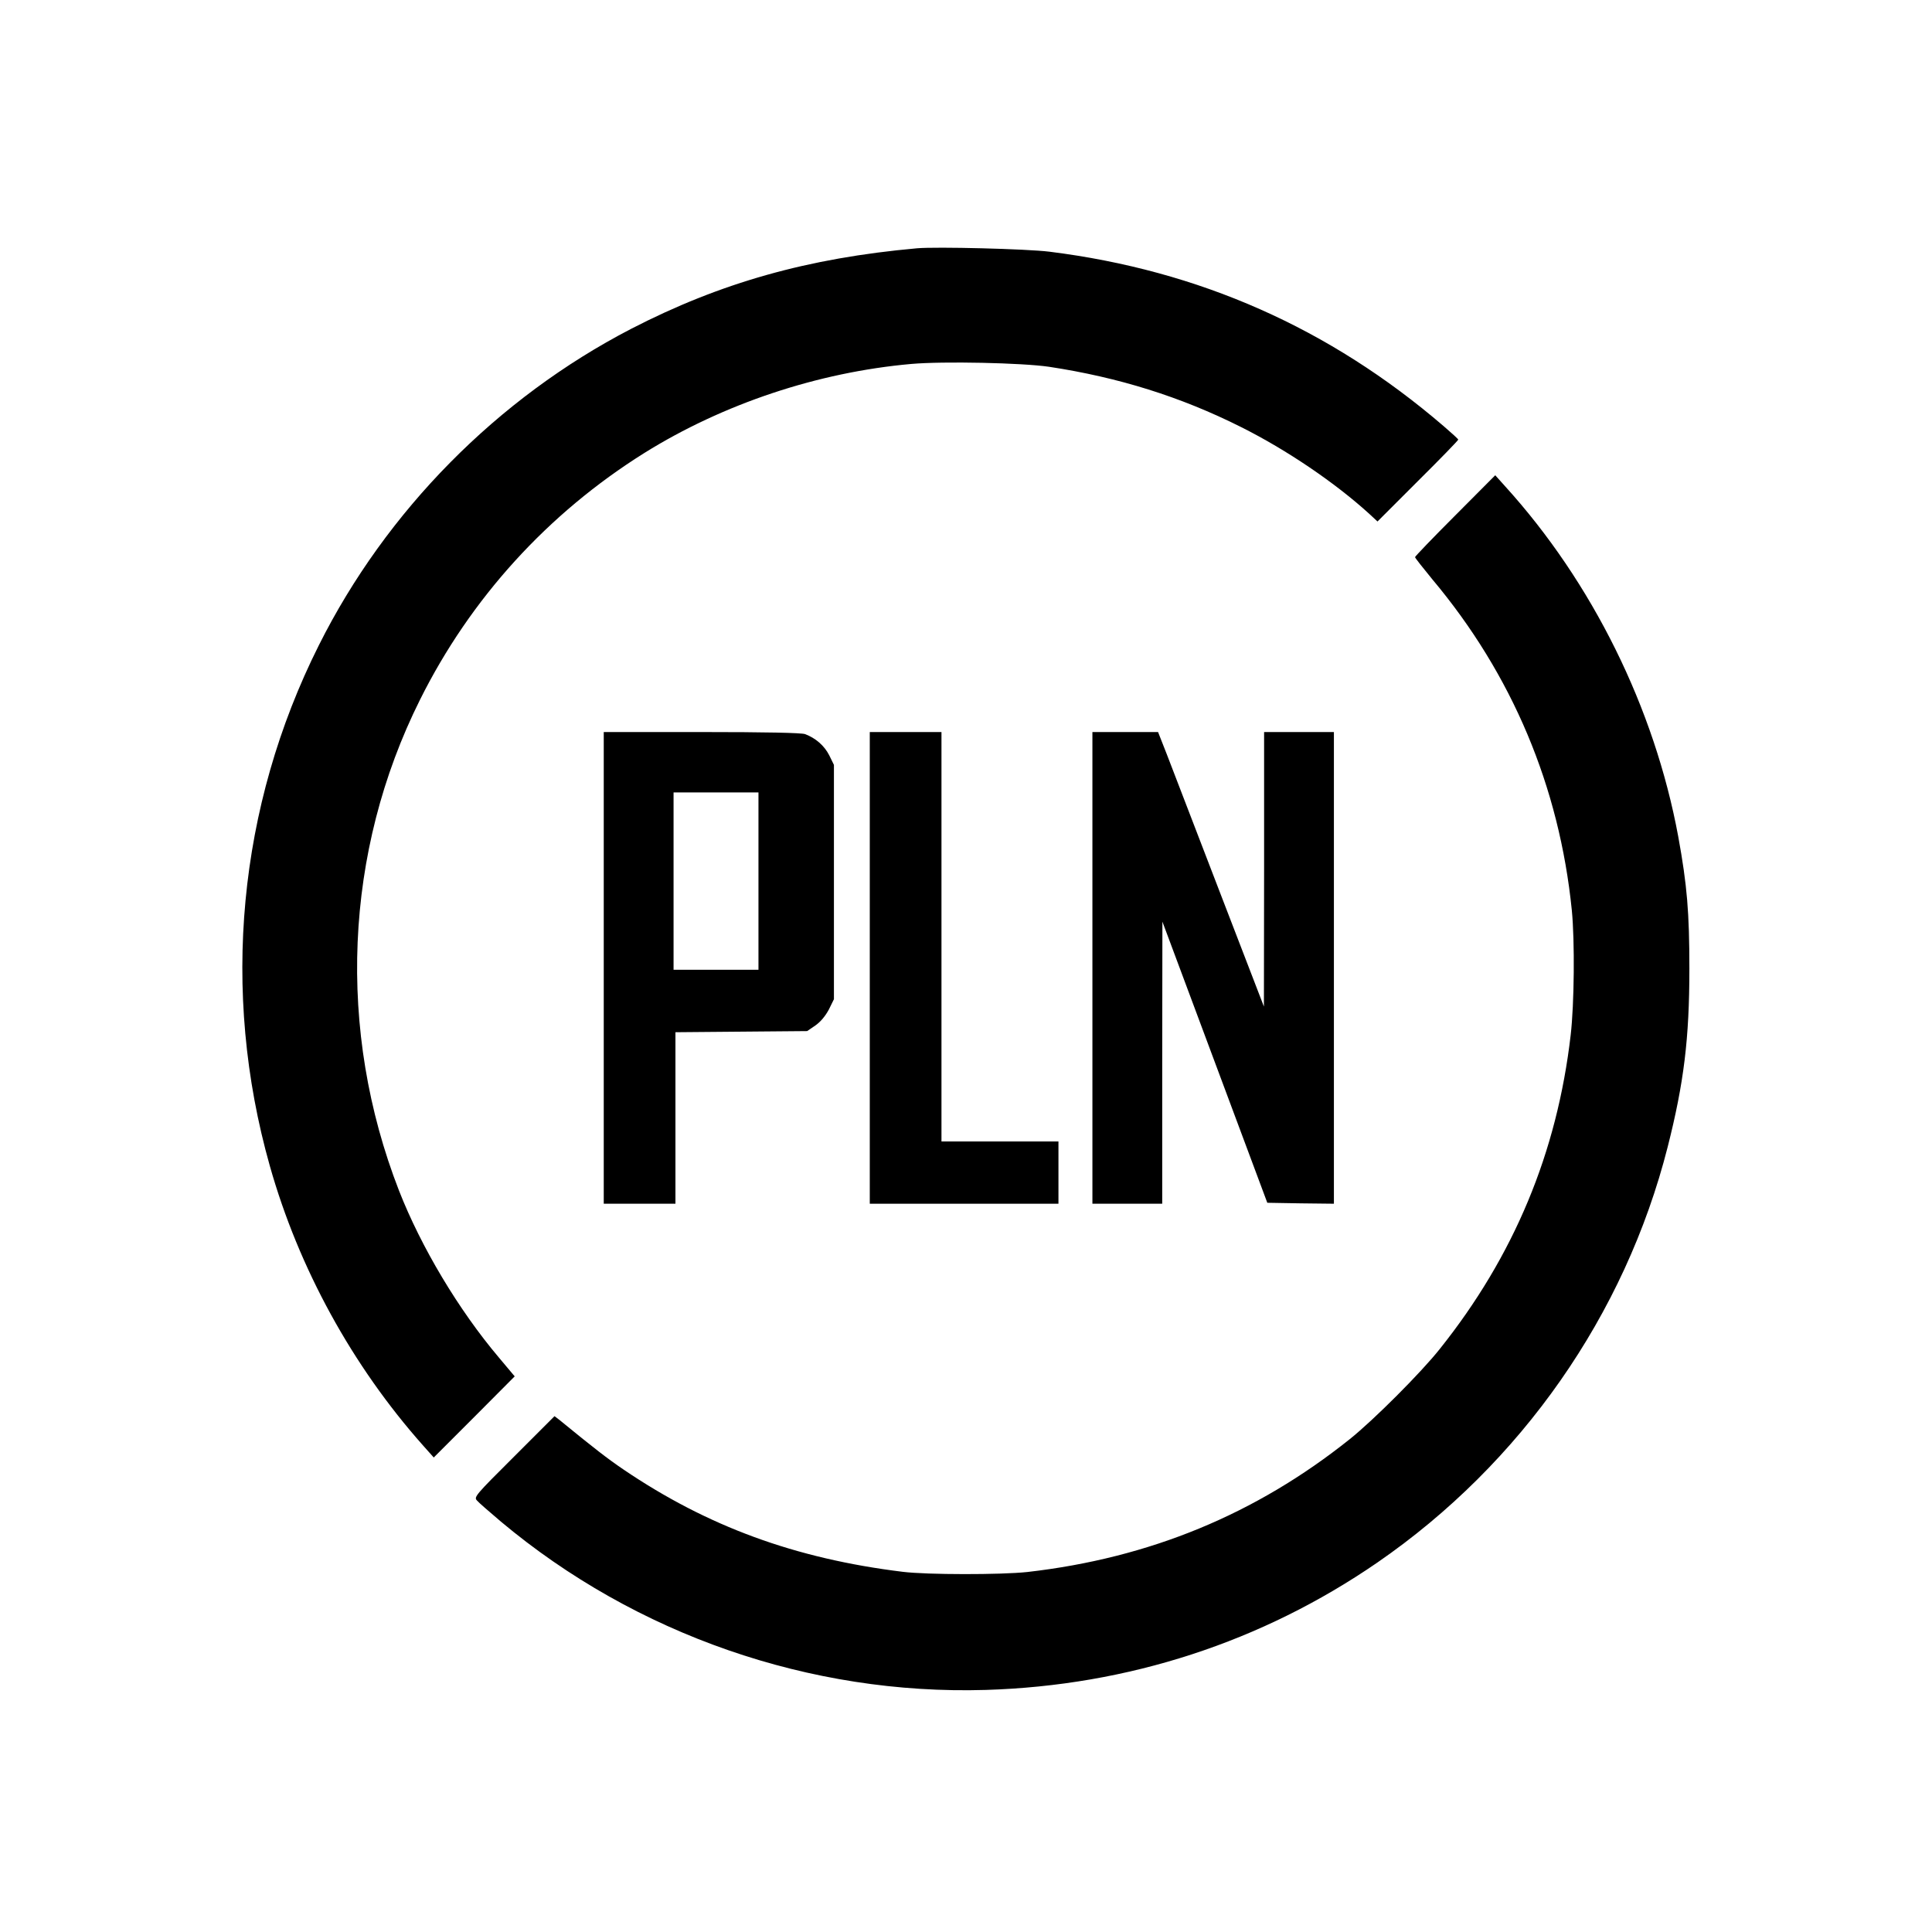
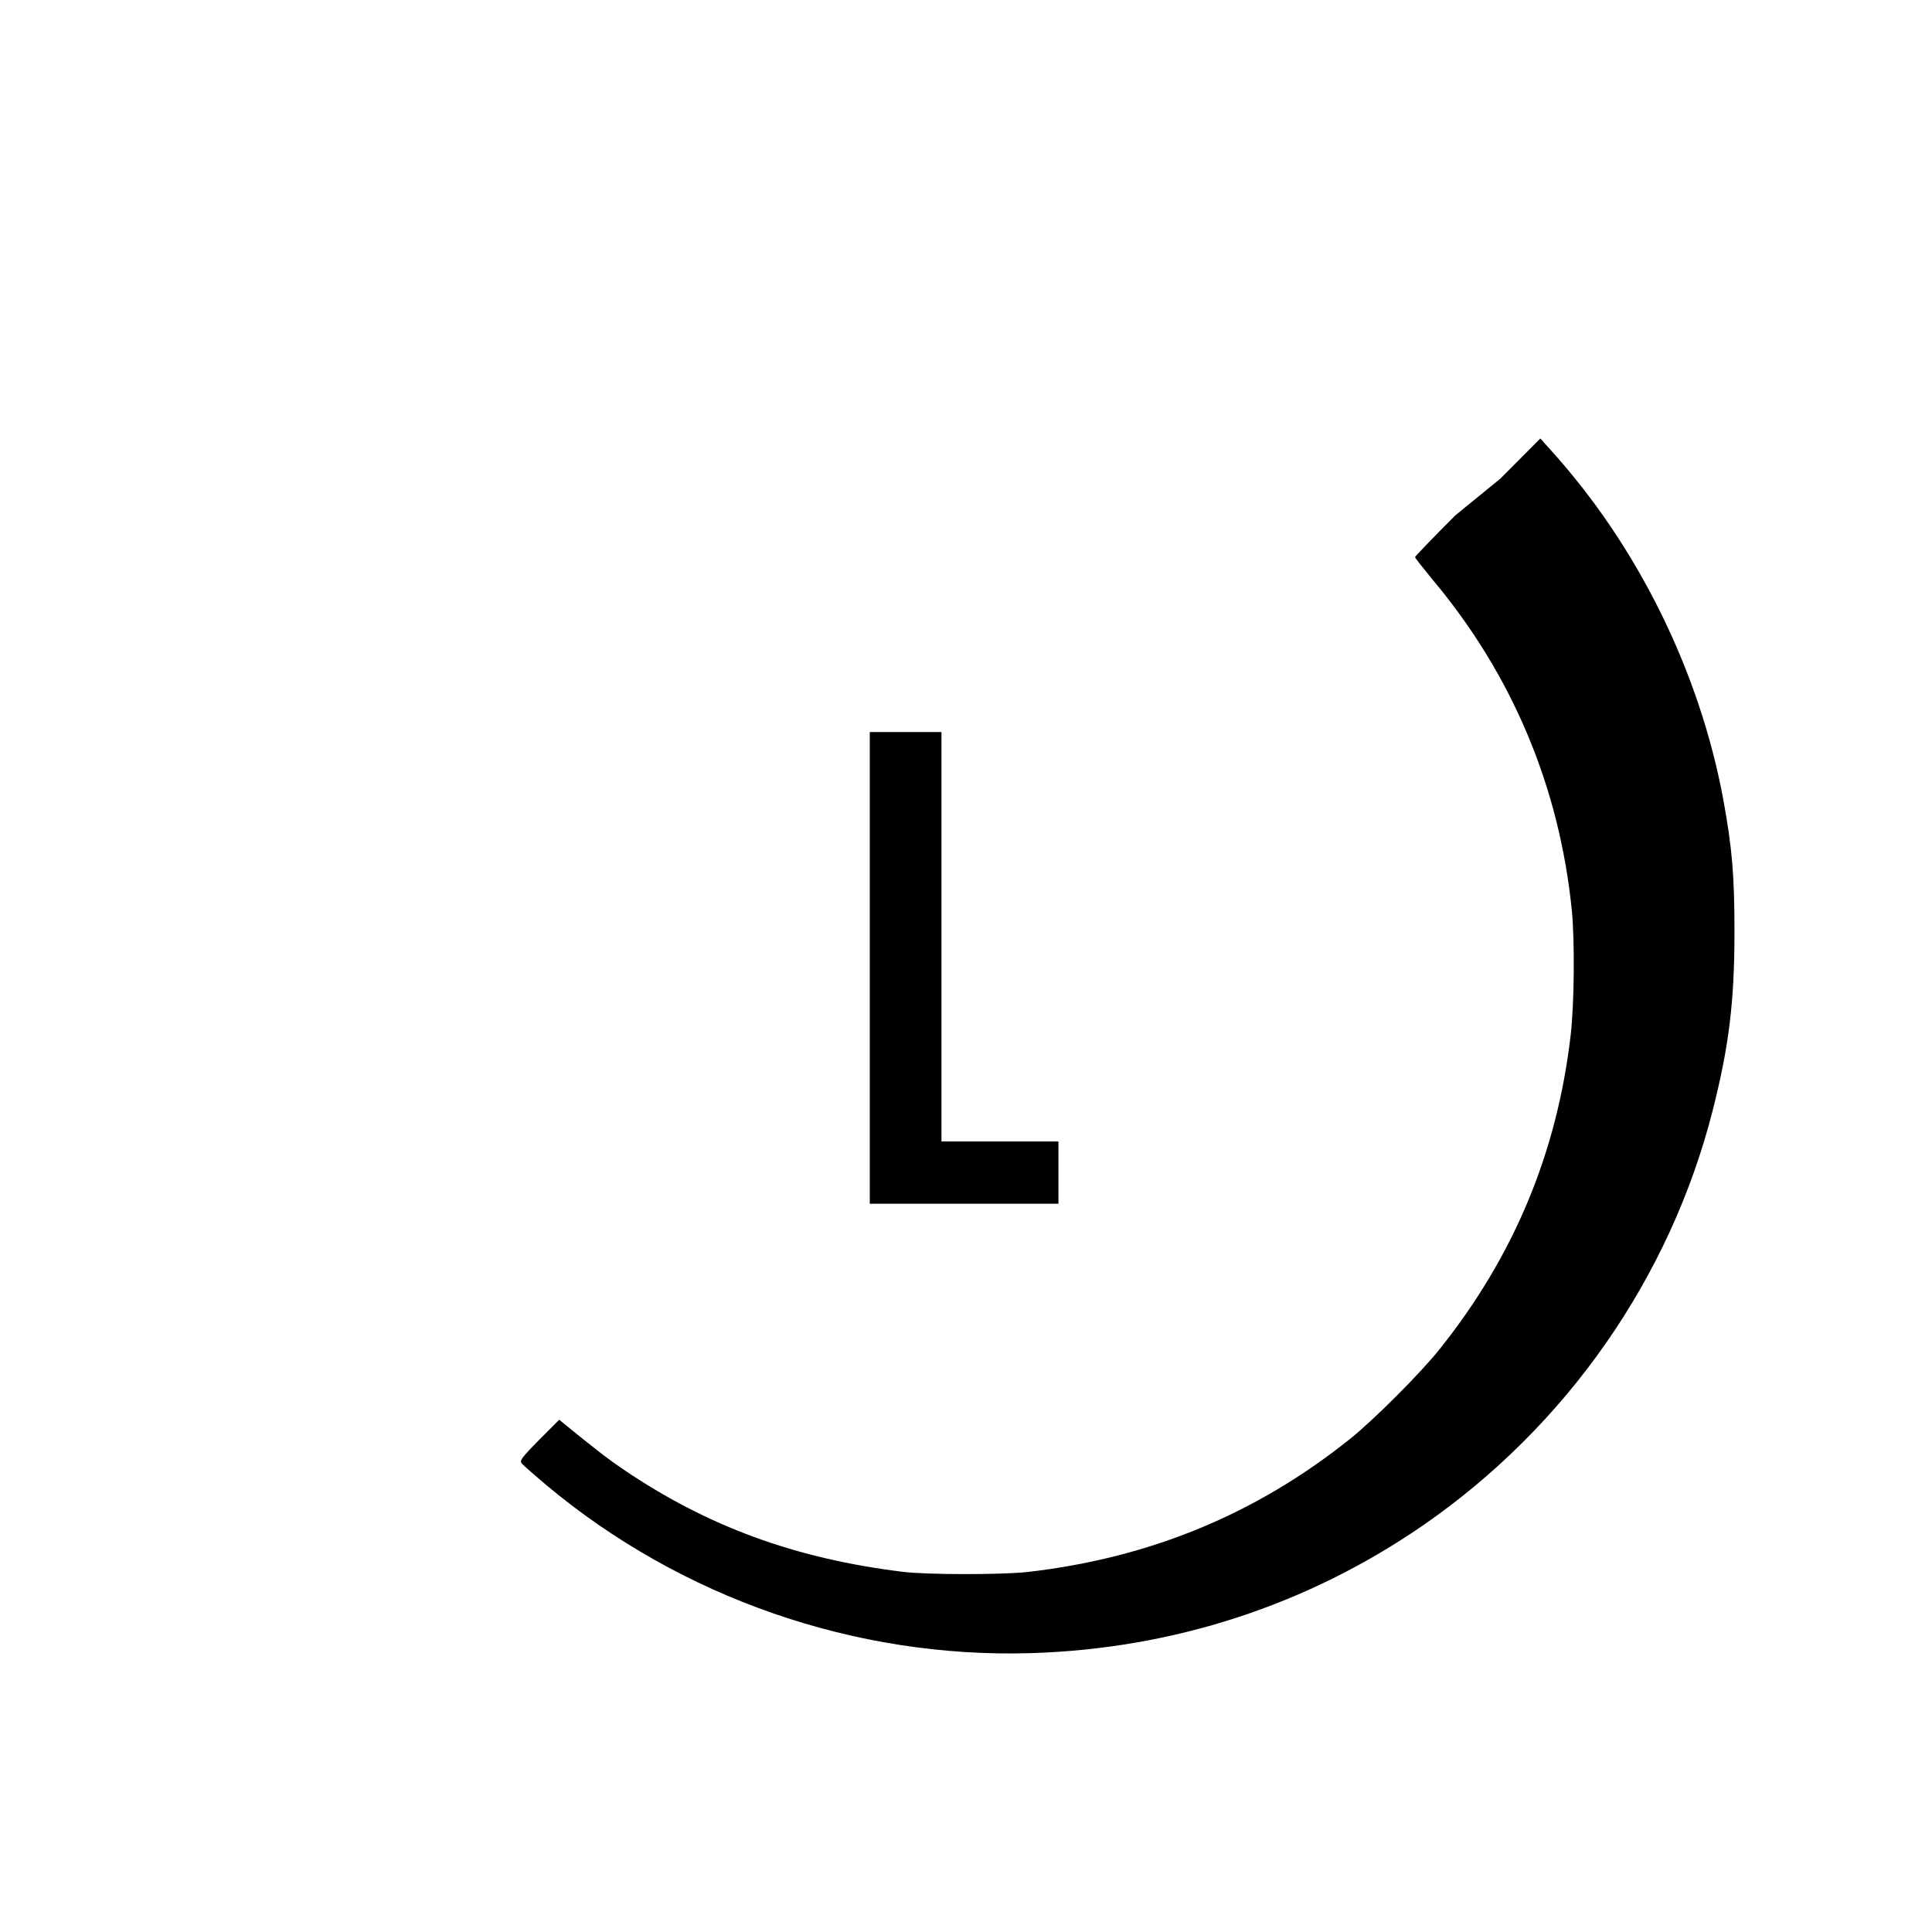
<svg xmlns="http://www.w3.org/2000/svg" version="1.0" width="1024pt" height="1024pt" viewBox="0 0 1024 1024" preserveAspectRatio="xMidYMid meet">
  <g transform="translate(0,1024) scale(0.1,-0.1)" fill="#000000" stroke="none">
-     <path d="M4860 8924 c-579 -52 -1042 -183 -1515 -427 -708 -367 -1298 -964 -1655 -1677 -429 -855 -521 -1835 -260 -2759 153 -542 437 -1060 812 -1482 l57 -64 215 215 214 215 -84 100 c-213 252 -412 585 -529 884 -331 850 -291 1797 111 2602 268 538 678 988 1189 1308 417 260 919 428 1415 472 171 15 586 6 730 -15 369 -56 698 -159 1017 -319 244 -122 501 -297 681 -461 l43 -40 215 215 c118 117 214 216 213 219 0 3 -35 35 -77 71 -605 520 -1297 826 -2090 925 -121 15 -599 27 -702 18z" />
-     <path d="M7713 7508 c-117 -117 -213 -217 -213 -221 0 -4 42 -57 92 -118 423 -504 673 -1099 739 -1754 16 -163 13 -496 -6 -660 -72 -624 -301 -1173 -694 -1665 -99 -125 -350 -376 -476 -477 -499 -399 -1062 -631 -1710 -705 -140 -15 -530 -15 -660 1 -571 70 -1036 241 -1480 542 -84 57 -154 111 -341 264 l-25 19 -214 -214 c-207 -206 -214 -215 -197 -233 9 -11 67 -61 127 -112 715 -599 1639 -920 2570 -892 755 23 1463 254 2075 675 762 525 1313 1313 1539 2203 86 339 115 575 115 944 0 299 -12 443 -59 701 -126 681 -455 1347 -918 1857 l-52 58 -212 -213z" />
-     <path d="M3200 5110 l0 -1250 190 0 190 0 0 455 0 454 349 3 349 3 44 30 c28 20 52 49 71 84 l27 55 0 621 0 621 -25 51 c-26 51 -72 91 -128 112 -19 7 -208 11 -548 11 l-519 0 0 -1250z m820 460 l0 -470 -225 0 -225 0 0 470 0 470 225 0 225 0 0 -470z" />
+     <path d="M7713 7508 c-117 -117 -213 -217 -213 -221 0 -4 42 -57 92 -118 423 -504 673 -1099 739 -1754 16 -163 13 -496 -6 -660 -72 -624 -301 -1173 -694 -1665 -99 -125 -350 -376 -476 -477 -499 -399 -1062 -631 -1710 -705 -140 -15 -530 -15 -660 1 -571 70 -1036 241 -1480 542 -84 57 -154 111 -341 264 c-207 -206 -214 -215 -197 -233 9 -11 67 -61 127 -112 715 -599 1639 -920 2570 -892 755 23 1463 254 2075 675 762 525 1313 1313 1539 2203 86 339 115 575 115 944 0 299 -12 443 -59 701 -126 681 -455 1347 -918 1857 l-52 58 -212 -213z" />
    <path d="M4610 5110 l0 -1250 500 0 500 0 0 165 0 165 -310 0 -310 0 0 1085 0 1085 -190 0 -190 0 0 -1250z" />
-     <path d="M5790 5110 l0 -1250 185 0 185 0 0 748 1 747 278 -745 278 -745 176 -3 177 -2 0 1250 0 1250 -185 0 -185 0 0 -727 -1 -728 -235 610 c-129 336 -255 663 -280 728 l-46 117 -174 0 -174 0 0 -1250z" />
  </g>
</svg>